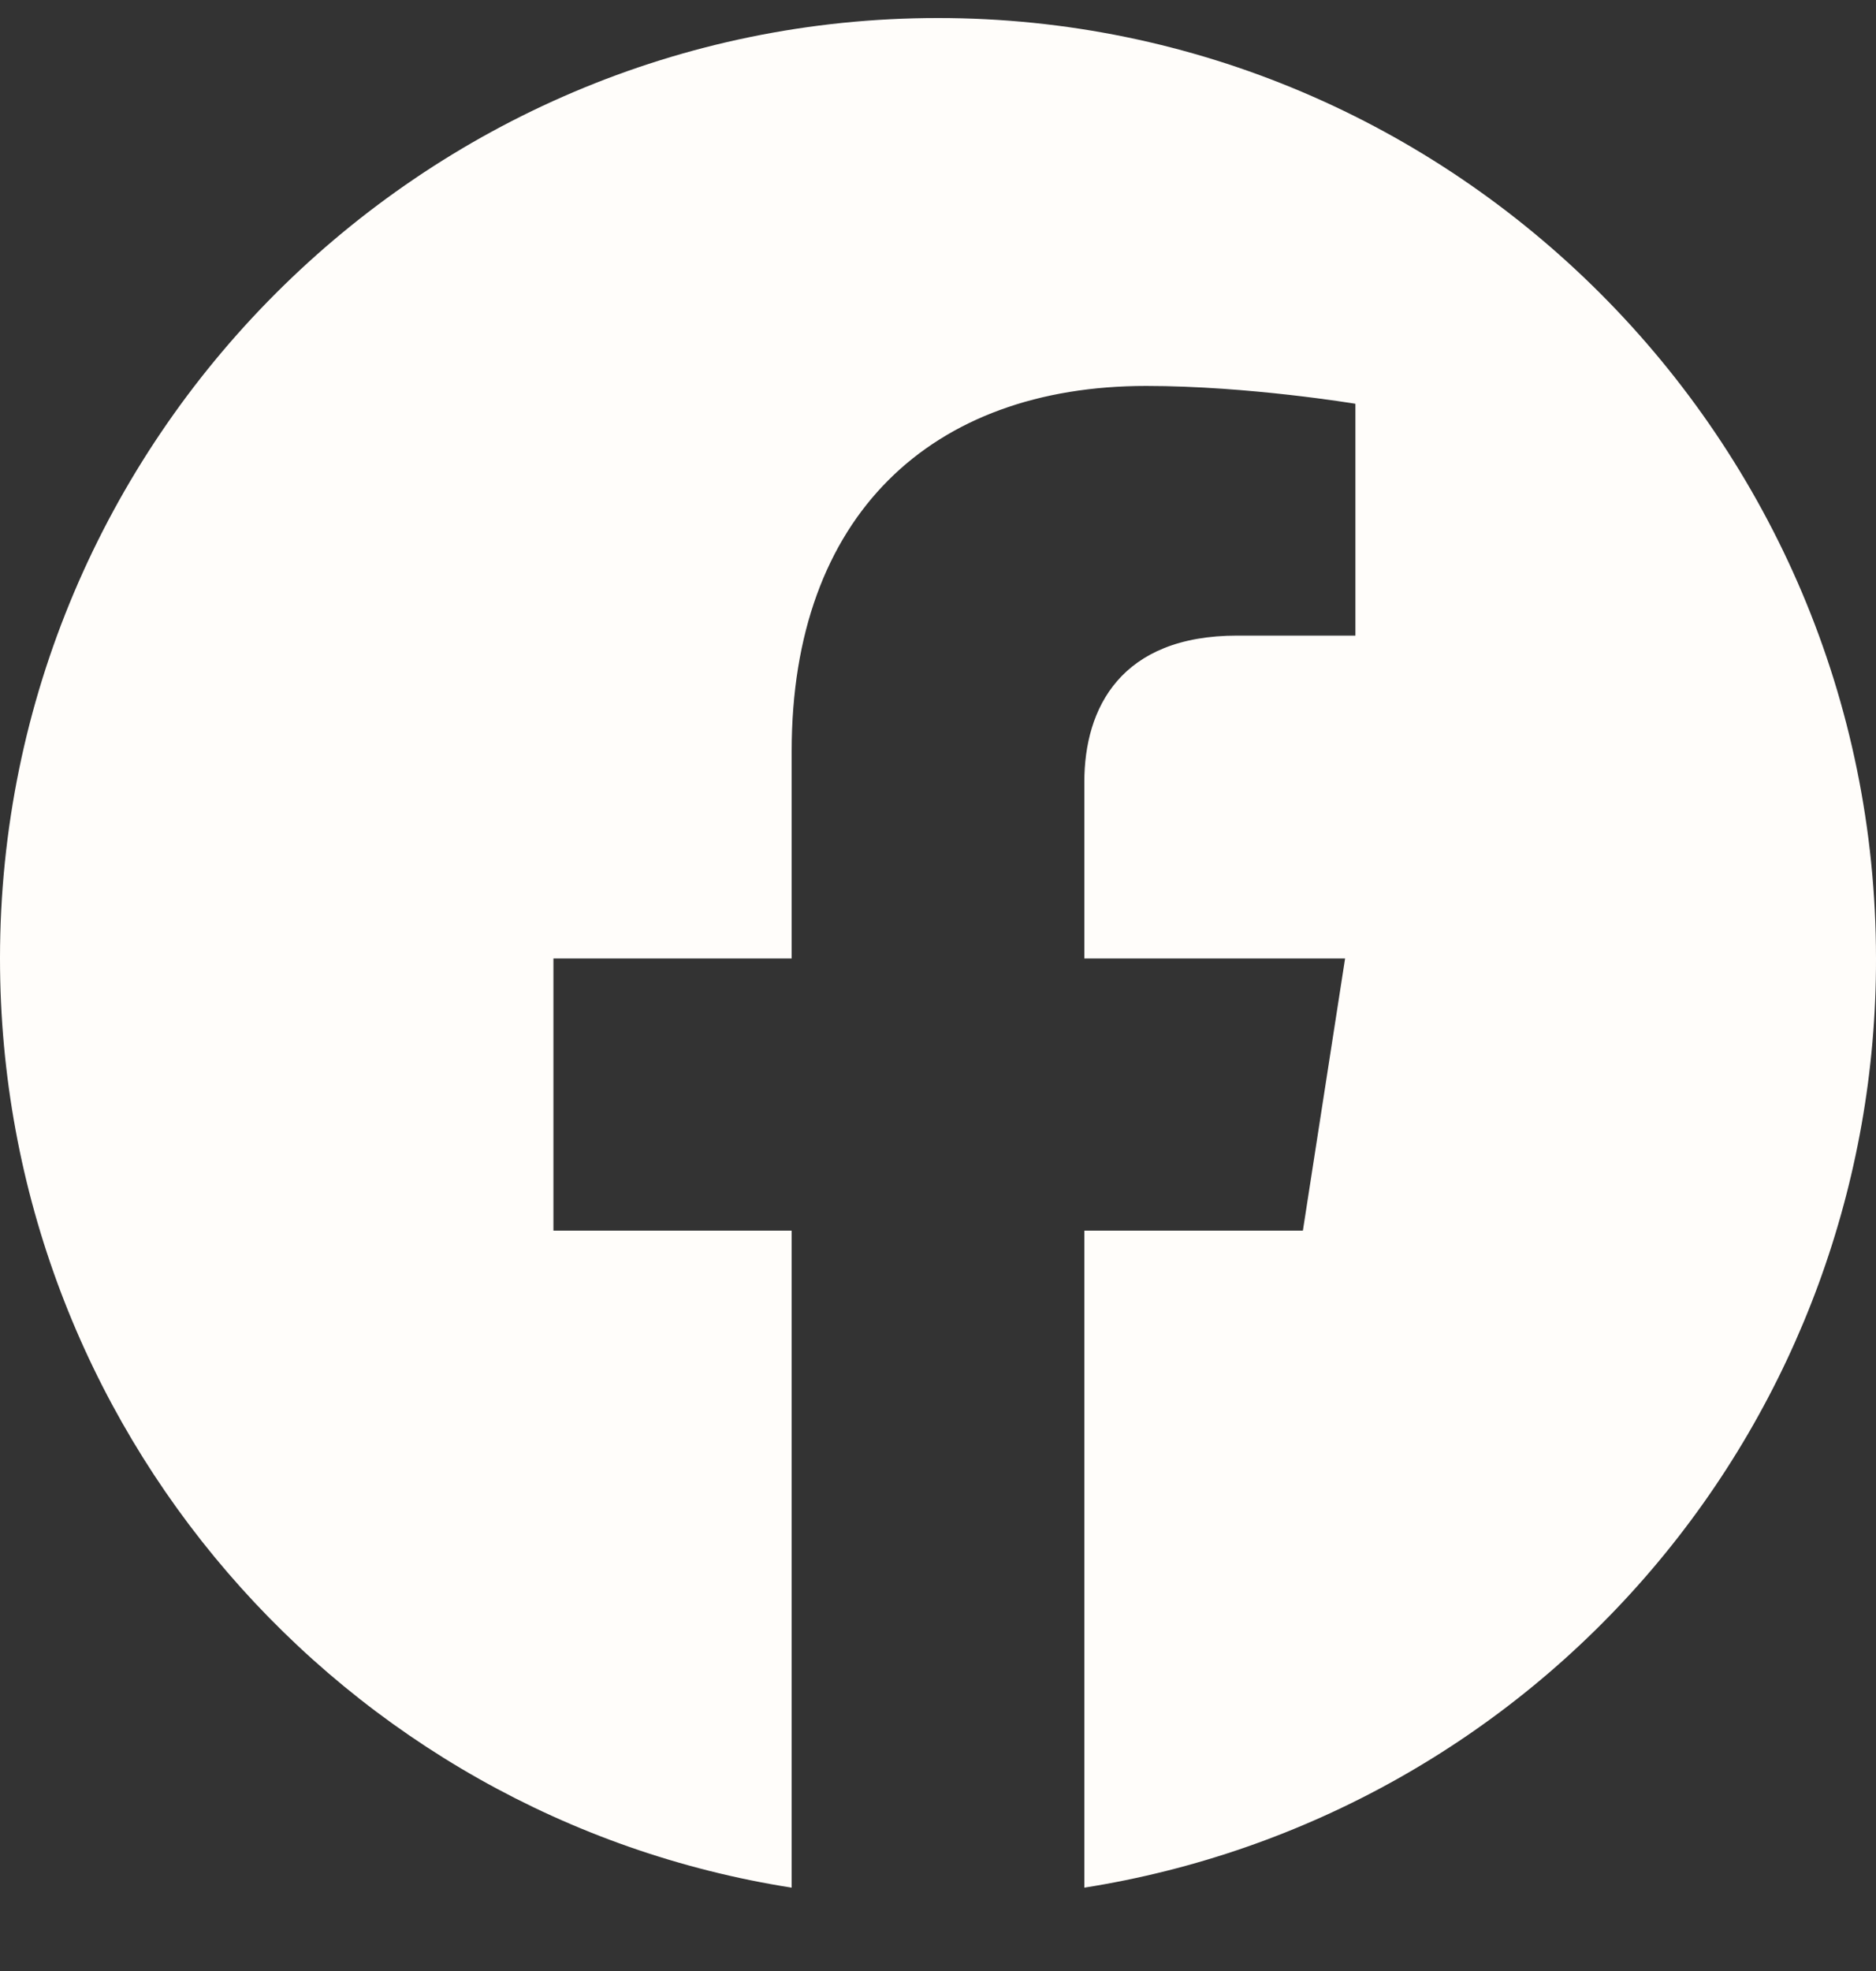
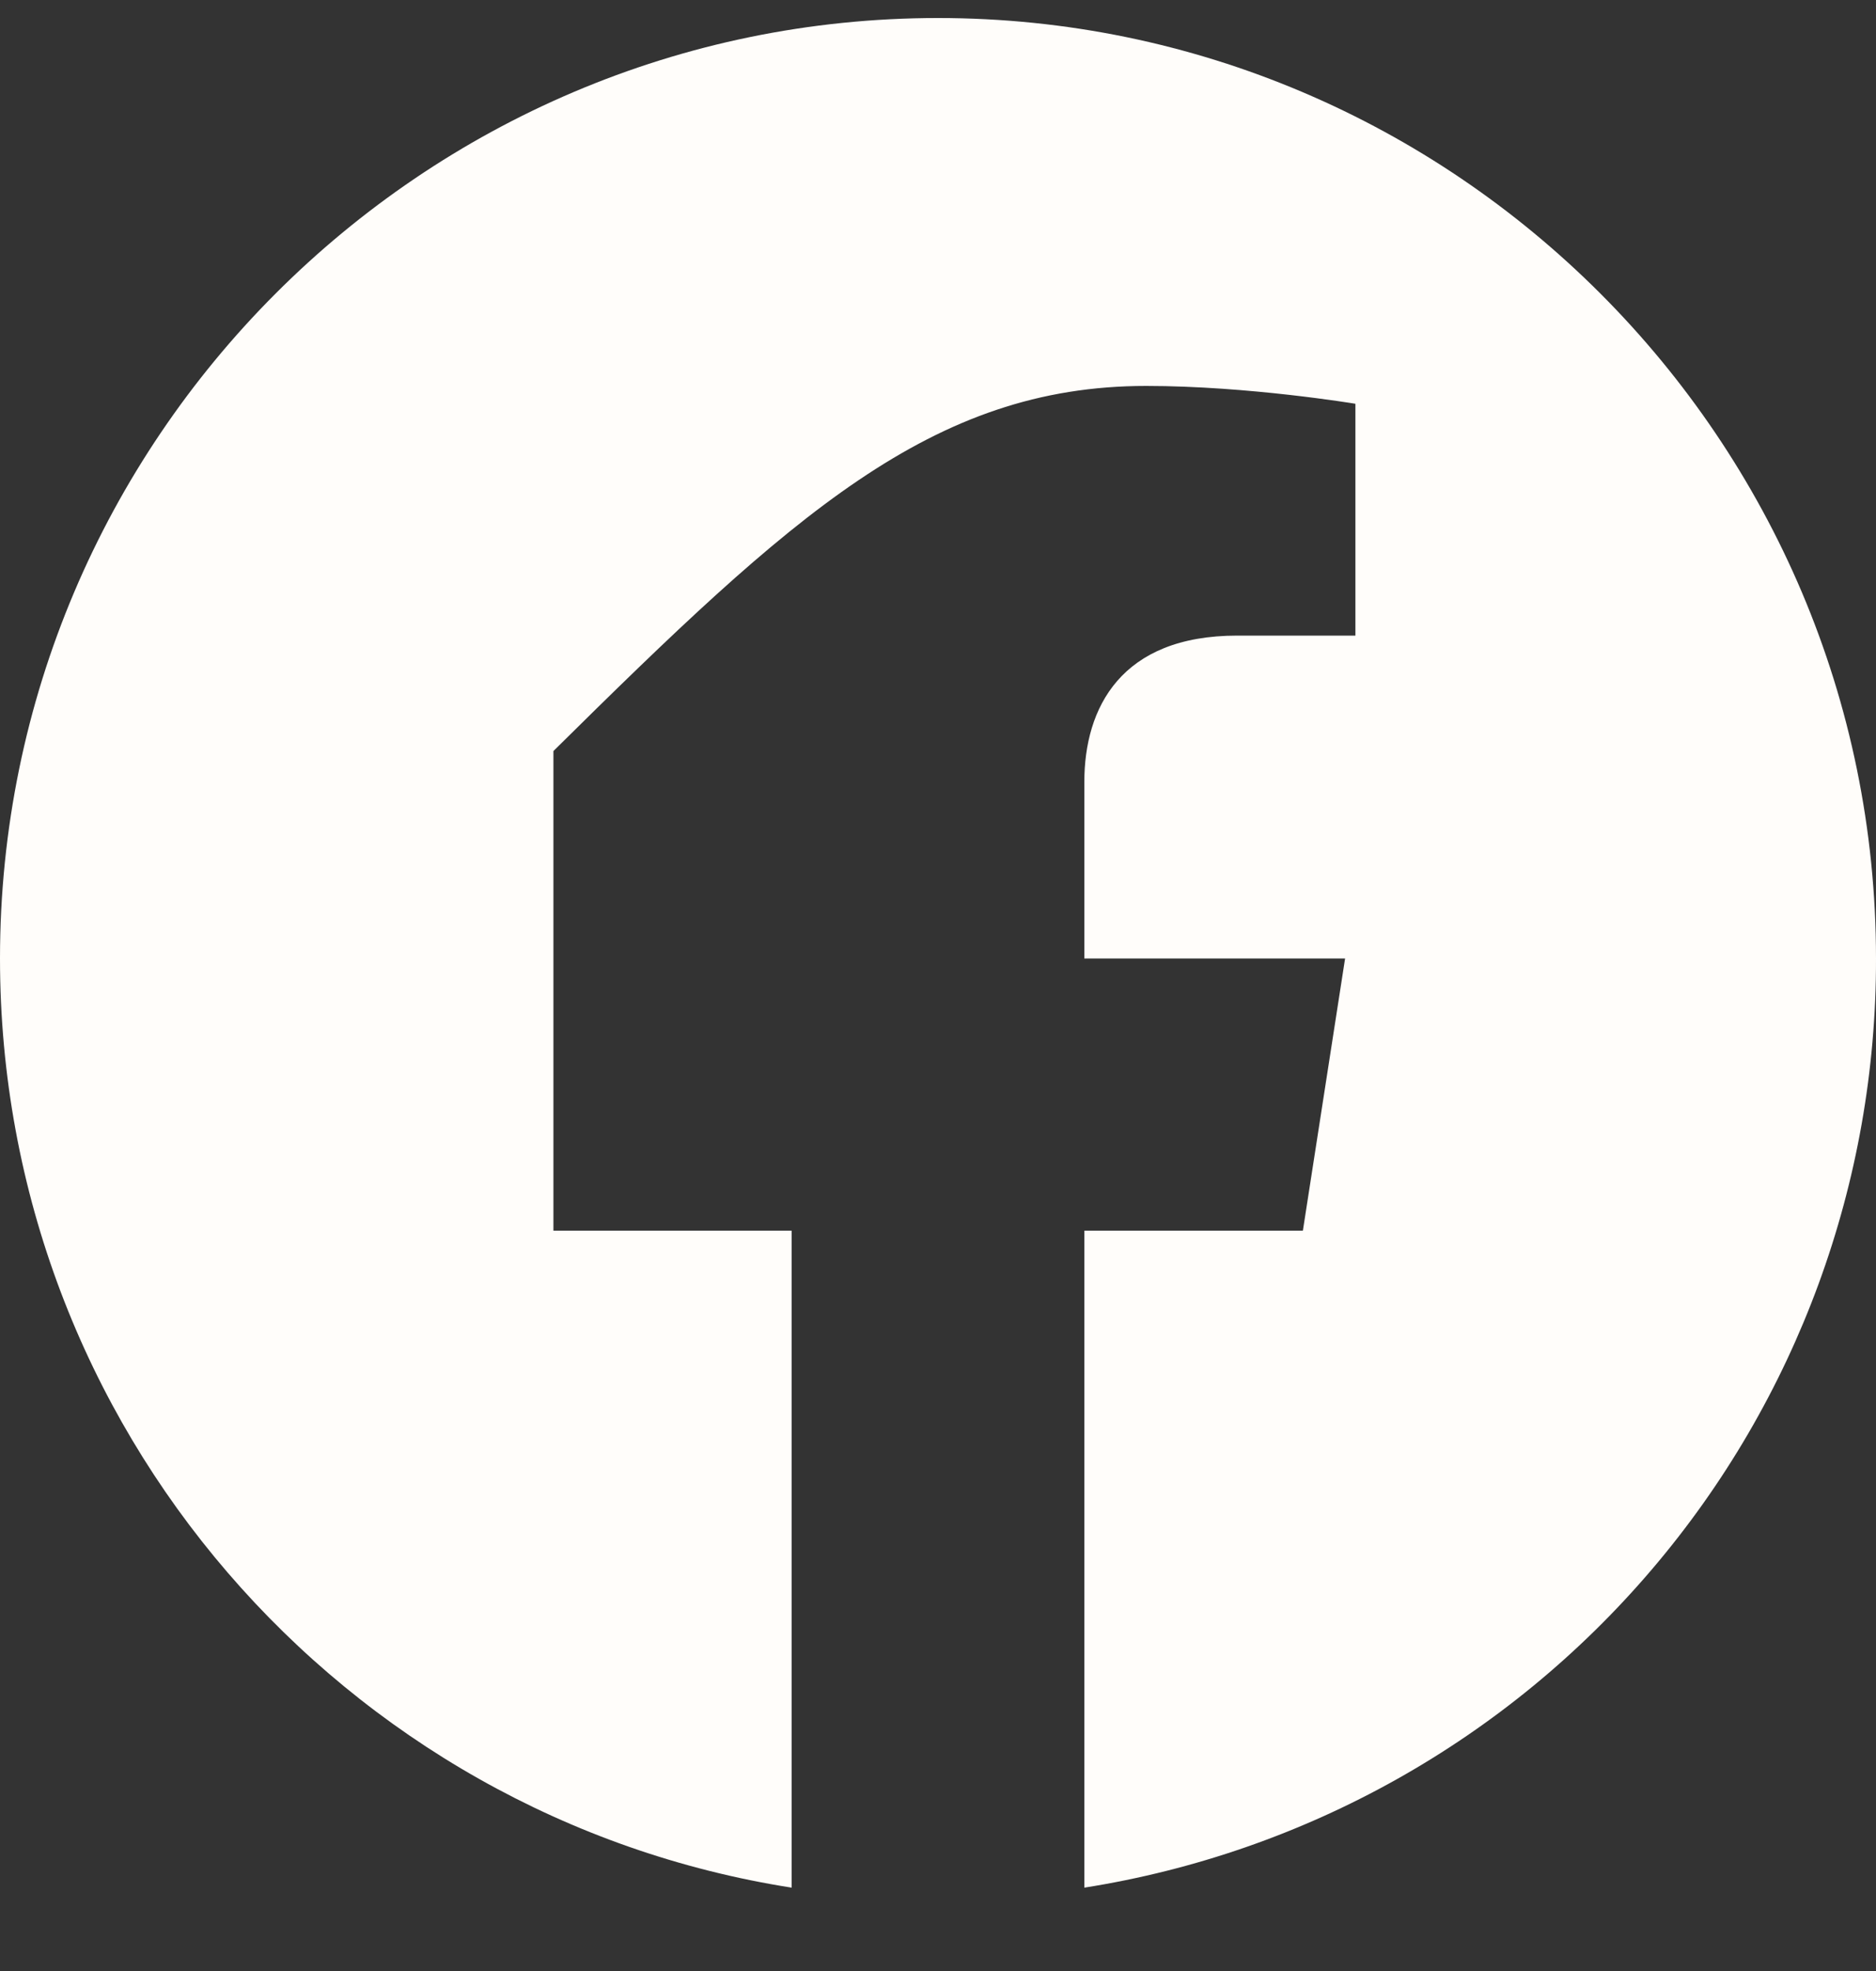
<svg xmlns="http://www.w3.org/2000/svg" width="20" height="21" viewBox="0 0 20 21" fill="none">
  <rect x="0" y="0" width="20" height="21" fill="#333333" stroke="none" />
-   <path d="M10 0.192C4.5 0.192 0 4.682 0 10.212C0 15.212 3.66 19.362 8.44 20.112V13.112H5.9V10.212H8.44V8.002C8.44 5.492 9.93 4.112 12.22 4.112C13.31 4.112 14.45 4.302 14.45 4.302V6.772H13.19C11.95 6.772 11.56 7.542 11.56 8.332V10.212H14.34L13.89 13.112H11.56V20.112C13.916 19.74 16.062 18.538 17.61 16.722C19.158 14.907 20.005 12.598 20 10.212C20 4.682 15.5 0.192 10 0.192Z" fill="#FFFDFA" />
+   <path d="M10 0.192C4.5 0.192 0 4.682 0 10.212C0 15.212 3.66 19.362 8.44 20.112V13.112H5.9V10.212V8.002C8.44 5.492 9.93 4.112 12.22 4.112C13.31 4.112 14.45 4.302 14.45 4.302V6.772H13.19C11.95 6.772 11.56 7.542 11.56 8.332V10.212H14.34L13.89 13.112H11.56V20.112C13.916 19.74 16.062 18.538 17.61 16.722C19.158 14.907 20.005 12.598 20 10.212C20 4.682 15.5 0.192 10 0.192Z" fill="#FFFDFA" />
</svg>